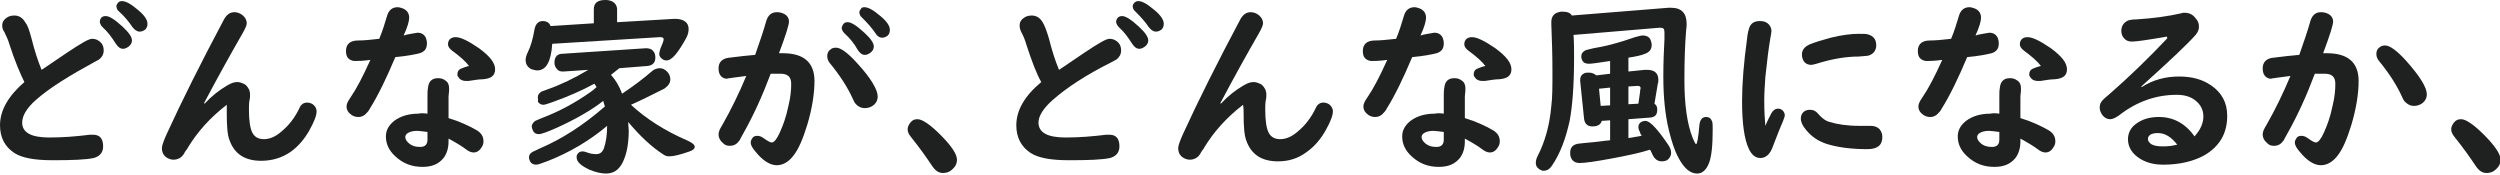
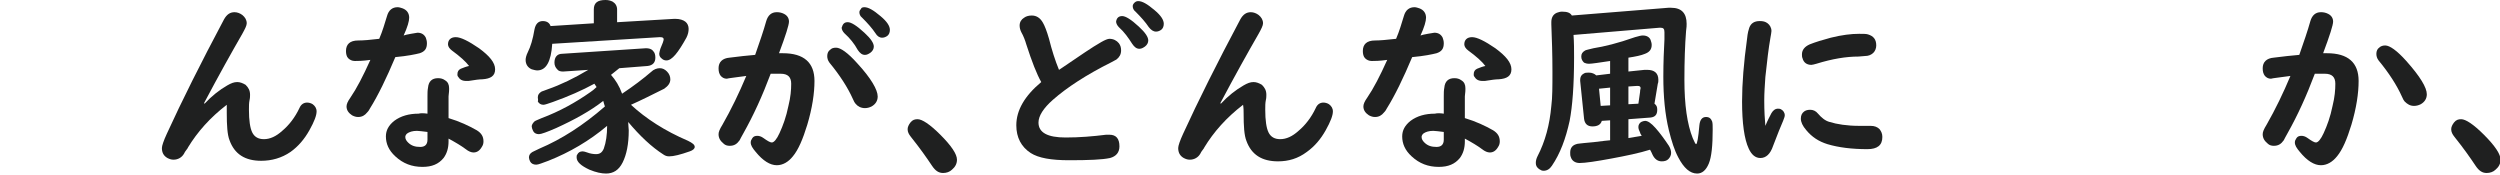
<svg xmlns="http://www.w3.org/2000/svg" version="1.1" id="レイヤー_1" x="0px" y="0px" viewBox="0 0 450.9 31.5" style="enable-background:new 0 0 450.9 31.5;" xml:space="preserve">
  <style type="text/css">
	.st0{fill:#1F2020;}
</style>
  <g>
-     <path class="st0" d="M4.4,14.8C3.7,13.4,2.7,11.1,1.7,8C1.5,7.3,1.2,6.6,0.8,5.8C0.5,5.4,0.4,5,0.4,4.6c0-0.6,0.3-1.1,0.8-1.4   c0.4-0.3,0.9-0.4,1.4-0.4c0.8,0,1.5,0.4,2,1.3C5,4.6,5.3,5.5,5.7,7c0.5,2,1.1,3.9,1.8,5.6l0.6-0.4c3.1-2.1,5.4-3.7,7-4.6   C15.8,7.2,16.3,7,16.6,7c0.7,0,1.3,0.3,1.7,0.8c0.3,0.4,0.4,0.8,0.4,1.3c0,0.7-0.3,1.2-0.8,1.6c-0.1,0.1-0.4,0.2-0.9,0.5   C12.6,13.6,9,15.8,6.5,18C4.8,19.5,4,20.9,4,22.1c0,1.8,1.6,2.7,4.9,2.7c2.5,0,4.9-0.2,7.3-0.5c0.2,0,0.4,0,0.6,0   c1.2,0,1.8,0.7,1.8,2.1c0,1.1-0.6,1.8-1.7,2.1c-1.4,0.3-3.8,0.4-7.4,0.4c-3.2,0-5.5-0.4-6.9-1.3c-1.7-1.1-2.6-2.8-2.6-5   C0,19.9,1.5,17.3,4.4,14.8z M19.1,2.9c0.6,0,1.6,0.6,3,1.9c1.2,1.1,1.7,1.9,1.7,2.5c0,0.4-0.2,0.8-0.6,1.1c-0.3,0.2-0.6,0.4-1,0.4   c-0.5,0-0.9-0.3-1.3-0.9c-0.7-1.1-1.4-2.1-2.4-3c-0.3-0.3-0.5-0.7-0.5-1C18.1,3.2,18.4,2.9,19.1,2.9z M22,0.2   c0.7,0,1.6,0.5,2.9,1.6c1.2,1,1.7,1.8,1.7,2.5c0,0.5-0.2,0.9-0.5,1.1c-0.3,0.2-0.6,0.3-0.9,0.3c-0.5,0-0.9-0.3-1.3-0.8   C23.3,4,22.5,3,21.5,2.1c-0.4-0.3-0.5-0.7-0.5-1c0-0.2,0.1-0.4,0.3-0.6C21.4,0.3,21.7,0.2,22,0.2z" />
    <path class="st0" d="M40.9,18.9c-3,2.3-5.3,4.9-7,7.7c0,0.1-0.2,0.3-0.4,0.6c-0.1,0.1-0.2,0.3-0.3,0.5c-0.4,0.7-1.1,1.1-1.9,1.1   c-0.4,0-0.7-0.1-1.1-0.3c-0.7-0.4-1-1-1-1.8c0-0.4,0.3-1.3,0.9-2.6c2.7-5.9,6.1-12.7,10.3-20.6c0.5-0.9,1.1-1.3,1.9-1.3   c0.5,0,1,0.2,1.4,0.5c0.5,0.4,0.8,0.9,0.8,1.5c0,0.4-0.3,1-0.8,1.9c-1.9,3.3-4.2,7.4-6.9,12.5l0.1,0.1c1.3-1.4,2.7-2.5,4.1-3.3   c0.7-0.4,1.2-0.6,1.8-0.6c0.5,0,1,0.2,1.5,0.5c0.5,0.5,0.8,1,0.8,1.8c0,0.2,0,0.6-0.1,1c-0.1,0.5-0.1,1-0.1,1.7   c0,1.9,0.2,3.3,0.6,4.1c0.4,0.8,1.1,1.2,2.1,1.2c1.1,0,2.2-0.5,3.3-1.5c1.2-1,2.3-2.4,3.1-4.1c0.3-0.7,0.8-1,1.4-1   c0.3,0,0.7,0.1,1,0.3c0.4,0.3,0.7,0.7,0.7,1.3c0,0.7-0.4,1.8-1.3,3.4c-0.9,1.6-2,2.9-3.4,3.9C50.8,28.5,49,29,47.1,29   c-2.9,0-4.8-1.2-5.7-3.7c-0.4-1-0.5-2.7-0.5-4.9C40.9,20,40.9,19.5,40.9,18.9L40.9,18.9z" />
    <path class="st0" d="M68.4,7c0.6-1.4,1-2.8,1.4-4.1c0.3-1.1,1-1.6,1.9-1.6c0.3,0,0.6,0.1,0.9,0.2c0.8,0.3,1.2,0.9,1.2,1.7   c0,0.6-0.3,1.7-1,3.2c0.3-0.1,0.7-0.2,1.3-0.3c0.2,0,0.4-0.1,0.6-0.1c0.2,0,0.4-0.1,0.6-0.1c0.7,0,1.2,0.3,1.5,0.9   c0.1,0.3,0.2,0.6,0.2,1c0,1-0.4,1.5-1.3,1.8c-0.8,0.2-2.2,0.5-4.4,0.7c-1.6,3.8-3.1,6.9-4.6,9.3c-0.2,0.4-0.4,0.6-0.5,0.7   c-0.4,0.5-0.9,0.8-1.6,0.8c-0.4,0-0.7-0.1-1.1-0.3c-0.6-0.4-1-0.9-1-1.6c0-0.4,0.2-0.9,0.7-1.6c1.1-1.6,2.3-3.9,3.6-6.8   c-1.4,0.2-2.3,0.2-2.8,0.2c-0.5,0-0.9-0.2-1.2-0.5c-0.3-0.3-0.4-0.8-0.4-1.3c0-1.2,0.7-1.9,2.2-1.9C65.5,7.3,66.8,7.2,68.4,7z    M77.1,20.5v-3.1c0-0.6,0-1.1,0.1-1.6c0.1-1.1,0.7-1.7,1.8-1.7c0.5,0,0.9,0.1,1.3,0.4c0.5,0.3,0.7,0.8,0.7,1.4c0,0.1,0,0.2,0,0.3   c0,0.5-0.1,0.9-0.1,1.2v3.9c2,0.6,3.7,1.4,5.1,2.2c0.8,0.5,1.2,1.1,1.2,2c0,0.4-0.1,0.7-0.3,1c-0.4,0.7-0.9,1-1.5,1   c-0.4,0-0.9-0.2-1.4-0.6c-0.8-0.6-1.8-1.2-3.1-1.9v0.5c0,1.2-0.3,2.2-0.9,3c-0.9,1.1-2.1,1.6-3.8,1.6c-1.9,0-3.5-0.6-4.9-1.9   c-1.2-1.1-1.7-2.3-1.7-3.6c0-1.1,0.5-2,1.5-2.8c1.2-0.9,2.7-1.3,4.4-1.3C75.8,20.4,76.4,20.4,77.1,20.5z M77.1,23.8   c-0.9-0.1-1.5-0.2-1.9-0.2c-0.8,0-1.4,0.2-1.8,0.5c-0.2,0.2-0.3,0.4-0.3,0.6c0,0.4,0.2,0.7,0.5,1c0.6,0.6,1.3,0.8,2.2,0.8   c0.8,0,1.3-0.4,1.3-1.3V23.8z M84.6,11.9c-0.6-0.8-1.6-1.7-3.1-2.8c-0.4-0.3-0.7-0.7-0.7-1.1c0-0.8,0.5-1.3,1.4-1.3   c0.9,0,2.3,0.7,4.2,2c1.9,1.4,2.9,2.6,2.9,3.8c0,1.2-0.8,1.7-2.3,1.8c-0.5,0-1.3,0.1-2.5,0.3c-0.2,0-0.3,0-0.4,0   c-0.8,0-1.2-0.3-1.5-0.8c-0.1-0.1-0.1-0.3-0.1-0.4c0-0.5,0.2-0.8,0.6-1C83.6,12.2,84.1,12,84.6,11.9z" />
    <path class="st0" d="M111.4,4l10.2-0.6c0,0,0.1,0,0.2,0c0.8,0,1.4,0.2,1.8,0.5c0.4,0.3,0.6,0.8,0.6,1.3c0,0.5-0.1,1-0.4,1.6   c-1.5,2.7-2.6,4.1-3.6,4.1c-0.3,0-0.6-0.1-0.8-0.3c-0.3-0.2-0.5-0.5-0.5-0.9c0-0.2,0.1-0.5,0.2-0.9c0.4-0.9,0.6-1.5,0.6-1.7   c0-0.3-0.2-0.4-0.7-0.4L99.6,7.9c-0.2,3.2-1.1,4.8-2.7,4.8c-0.3,0-0.6-0.1-1-0.2c-0.7-0.3-1.1-0.9-1.1-1.7c0-0.3,0.1-0.8,0.4-1.4   c0.5-1,0.9-2.3,1.2-4.1c0.2-1,0.7-1.5,1.5-1.5c0.7,0,1.2,0.3,1.4,0.9l7.8-0.5V1.7c0-1.2,0.7-1.7,2.1-1.7c0.5,0,0.9,0.1,1.3,0.3   c0.5,0.3,0.8,0.8,0.8,1.4V4z M113.8,18.9c2.7,2.5,6.1,4.7,10.3,6.5c0.8,0.4,1.2,0.7,1.2,1.1c0,0.3-0.3,0.6-0.9,0.8   c-1.7,0.6-2.9,0.9-3.7,0.9c-0.4,0-0.7-0.1-1-0.3c-2.2-1.4-4.3-3.4-6.4-5.9c0,0.6,0.1,1.1,0.1,1.5c0,2.5-0.4,4.4-1.1,5.8   c-0.7,1.4-1.7,2-3,2c-0.8,0-1.8-0.2-3-0.7c-1.5-0.7-2.3-1.4-2.3-2.2c0-0.2,0-0.4,0.1-0.5c0.2-0.4,0.5-0.6,1-0.6   c0.2,0,0.5,0.1,0.8,0.2c0.5,0.2,1.1,0.3,1.6,0.3c0.7,0,1.1-0.3,1.4-1c0.4-1.1,0.6-2.5,0.6-4.1c-3.2,2.7-6.8,4.8-10.6,6.3   c-1.1,0.4-1.8,0.7-2.2,0.7c-0.5,0-0.9-0.2-1.1-0.6c-0.1-0.2-0.2-0.5-0.2-0.7c0-0.4,0.2-0.7,0.5-0.9c0.1-0.1,0.6-0.3,1.4-0.7   c4-1.7,7.9-4.2,11.8-7.6c-0.1-0.3-0.2-0.6-0.3-1c-2.3,1.8-5.2,3.4-8.5,4.9c-1.6,0.7-2.7,1.1-3.1,1.1c-0.5,0-0.9-0.2-1.1-0.7   c-0.1-0.2-0.2-0.5-0.2-0.7c0-0.3,0.2-0.6,0.5-0.9c0.1-0.1,0.6-0.3,1.3-0.6c3.2-1.2,6.1-2.8,8.8-4.7c0.3-0.2,0.7-0.5,1.1-0.9   c-0.1-0.2-0.3-0.4-0.4-0.6c-2.2,1.2-4.7,2.3-7.5,3.3c-0.9,0.3-1.4,0.5-1.7,0.5c-0.4,0-0.8-0.2-1-0.6C97.1,18,97,17.8,97,17.6   c0-0.5,0.2-0.8,0.7-1.1c0.1,0,0.5-0.2,1.1-0.4c2.3-0.8,4.8-2,7.3-3.5l-4.5,0.3c0,0-0.1,0-0.1,0c-0.4,0-0.8-0.1-1-0.4   c-0.3-0.3-0.5-0.7-0.5-1.2c0-1,0.5-1.6,1.4-1.6l15.1-1c0.5,0,1,0.1,1.3,0.5c0.3,0.3,0.4,0.7,0.4,1.2c0,0.9-0.5,1.4-1.4,1.5   l-5.1,0.4c-0.5,0.4-1,0.8-1.5,1.2c0.8,0.9,1.5,2,2,3.4c2.1-1.4,3.8-2.7,5.2-3.9c0.5-0.5,1.1-0.7,1.6-0.7c0.5,0,0.9,0.2,1.3,0.6   c0.4,0.4,0.6,0.9,0.6,1.4c0,0.7-0.4,1.2-1.1,1.7C117.6,17.1,115.6,18.1,113.8,18.9z" />
    <path class="st0" d="M140.5,9.6h0.7c3.8,0,5.7,1.7,5.7,5c0,2.2-0.4,4.9-1.3,7.9c-0.8,2.6-1.6,4.5-2.6,5.7c-0.8,1-1.8,1.6-2.9,1.6   c-1.2,0-2.5-0.8-3.8-2.4c-0.6-0.7-0.9-1.2-0.9-1.7c0-0.3,0.1-0.5,0.3-0.8c0.2-0.3,0.5-0.4,0.9-0.4c0.3,0,0.7,0.1,1.1,0.4   c0.7,0.5,1.2,0.8,1.5,0.8c0.4,0,0.9-0.6,1.4-1.7c0.6-1.3,1.2-2.9,1.6-4.9c0.4-1.6,0.5-2.9,0.5-4c0-1.2-0.6-1.8-1.9-1.8   c-0.3,0-0.6,0-1,0c-0.3,0-0.6,0-0.8,0c-1.5,4-3.1,7.5-4.9,10.7c-0.4,0.7-0.6,1.1-0.7,1.3c-0.5,0.7-1,1-1.8,1   c-0.4,0-0.8-0.1-1.1-0.4c-0.6-0.5-0.9-1-0.9-1.7c0-0.4,0.2-0.9,0.7-1.7c1.6-2.8,3-5.7,4.3-8.8c-1.4,0.2-2.4,0.3-3,0.4   c-0.2,0-0.4,0.1-0.5,0.1c-0.5,0-0.8-0.2-1.1-0.5c-0.3-0.4-0.4-0.8-0.4-1.4c0-1.1,0.7-1.8,2-1.9c1.7-0.2,3.2-0.4,4.6-0.5   c0.8-2.3,1.5-4.3,2-6.1c0.3-1,0.9-1.6,1.9-1.6c0.5,0,0.9,0.1,1.3,0.3c0.6,0.3,0.9,0.8,0.9,1.4C142.3,4.5,141.7,6.4,140.5,9.6z    M150.8,8.6c0.8,0,2.1,0.9,3.8,2.8c2.5,2.7,3.7,4.8,3.7,6c0,0.8-0.4,1.4-1.1,1.8c-0.4,0.2-0.8,0.3-1.2,0.3c-0.7,0-1.3-0.3-1.7-0.8   c-0.1-0.1-0.3-0.4-0.5-0.9c-0.9-2-2.3-4.2-4.2-6.5c-0.3-0.4-0.4-0.8-0.4-1.2c0-0.5,0.2-0.9,0.5-1.1C150,8.7,150.3,8.6,150.8,8.6z    M152.9,4c0.6,0,1.6,0.6,3,1.9c1.2,1.1,1.7,1.9,1.7,2.5c0,0.4-0.2,0.8-0.6,1.1c-0.3,0.2-0.6,0.4-1,0.4c-0.5,0-0.9-0.3-1.3-0.9   c-0.6-1.1-1.4-2.1-2.4-3c-0.3-0.3-0.5-0.7-0.5-1C152,4.3,152.3,4,152.9,4z M155.9,1.3c0.7,0,1.6,0.5,2.9,1.6c1.2,1,1.7,1.8,1.7,2.5   c0,0.5-0.2,0.9-0.5,1.1c-0.3,0.2-0.6,0.3-0.9,0.3c-0.5,0-0.9-0.3-1.2-0.8c-0.6-0.9-1.4-1.8-2.4-2.8c-0.4-0.3-0.5-0.7-0.5-1   c0-0.2,0.1-0.4,0.3-0.6C155.3,1.4,155.6,1.3,155.9,1.3z" />
    <path class="st0" d="M165.5,21.5c0.8,0,2.2,0.9,4.1,2.8c2,2,3,3.5,3,4.5c0,0.7-0.3,1.3-0.9,1.8c-0.4,0.4-1,0.6-1.6,0.6   c-0.8,0-1.4-0.4-2-1.3c-1-1.5-2.2-3.2-3.8-5.2c-0.4-0.5-0.6-0.9-0.6-1.4c0-0.4,0.2-0.8,0.5-1.2C164.6,21.6,165,21.5,165.5,21.5z" />
    <path class="st0" d="M187.8,14.8c-0.8-1.4-1.7-3.7-2.7-6.8c-0.2-0.7-0.5-1.5-0.9-2.2c-0.2-0.4-0.3-0.8-0.3-1.2   c0-0.6,0.3-1.1,0.8-1.4c0.4-0.3,0.9-0.4,1.4-0.4c0.8,0,1.5,0.4,2,1.3c0.3,0.5,0.7,1.5,1.1,2.9c0.5,2,1.1,3.9,1.8,5.6l0.6-0.4   c3.1-2.1,5.4-3.7,7-4.6c0.7-0.4,1.2-0.6,1.5-0.6c0.7,0,1.3,0.3,1.7,0.8c0.3,0.4,0.4,0.8,0.4,1.3c0,0.7-0.3,1.2-0.8,1.6   c-0.1,0.1-0.4,0.2-0.9,0.5c-4.6,2.3-8.1,4.6-10.6,6.8c-1.7,1.5-2.6,2.9-2.6,4.1c0,1.8,1.6,2.7,4.9,2.7c2.5,0,4.9-0.2,7.3-0.5   c0.2,0,0.4,0,0.6,0c1.2,0,1.8,0.7,1.8,2.1c0,1.1-0.6,1.8-1.7,2.1c-1.4,0.3-3.8,0.4-7.4,0.4c-3.2,0-5.5-0.4-6.9-1.3   c-1.7-1.1-2.6-2.8-2.6-5C183.3,19.9,184.8,17.3,187.8,14.8z M202.4,2.9c0.6,0,1.6,0.6,3,1.9c1.2,1.1,1.7,1.9,1.7,2.5   c0,0.4-0.2,0.8-0.6,1.1c-0.3,0.2-0.6,0.4-1,0.4c-0.5,0-0.9-0.3-1.3-0.9c-0.7-1.1-1.4-2.1-2.4-3c-0.3-0.3-0.5-0.7-0.5-1   C201.4,3.2,201.8,2.9,202.4,2.9z M205.3,0.2c0.7,0,1.6,0.5,2.9,1.6c1.2,1,1.7,1.8,1.7,2.5c0,0.5-0.2,0.9-0.5,1.1   c-0.3,0.2-0.6,0.3-0.9,0.3c-0.5,0-0.9-0.3-1.3-0.8c-0.6-0.9-1.4-1.8-2.4-2.8c-0.4-0.3-0.5-0.7-0.5-1c0-0.2,0.1-0.4,0.3-0.6   C204.8,0.3,205,0.2,205.3,0.2z" />
    <path class="st0" d="M224.2,18.9c-3,2.3-5.3,4.9-7,7.7c0,0.1-0.2,0.3-0.4,0.6c-0.1,0.1-0.2,0.3-0.3,0.5c-0.4,0.7-1.1,1.1-1.9,1.1   c-0.4,0-0.7-0.1-1.1-0.3c-0.7-0.4-1-1-1-1.8c0-0.4,0.3-1.3,0.9-2.6c2.7-5.9,6.1-12.7,10.3-20.6c0.5-0.9,1.1-1.3,1.9-1.3   c0.5,0,1,0.2,1.4,0.5c0.5,0.4,0.8,0.9,0.8,1.5c0,0.4-0.3,1-0.8,1.9c-1.9,3.3-4.2,7.4-6.9,12.5l0.1,0.1c1.3-1.4,2.7-2.5,4.1-3.3   c0.7-0.4,1.2-0.6,1.8-0.6c0.5,0,1,0.2,1.5,0.5c0.5,0.5,0.8,1,0.8,1.8c0,0.2,0,0.6-0.1,1c-0.1,0.5-0.1,1-0.1,1.7   c0,1.9,0.2,3.3,0.6,4.1c0.4,0.8,1.1,1.2,2.1,1.2c1.1,0,2.2-0.5,3.3-1.5c1.2-1,2.3-2.4,3.1-4.1c0.3-0.7,0.8-1,1.4-1   c0.3,0,0.7,0.1,1,0.3c0.4,0.3,0.7,0.7,0.7,1.3c0,0.7-0.4,1.8-1.3,3.4c-0.9,1.6-2,2.9-3.4,3.9c-1.6,1.2-3.3,1.7-5.2,1.7   c-2.9,0-4.8-1.2-5.7-3.7c-0.4-1-0.5-2.7-0.5-4.9C224.3,20,224.3,19.5,224.2,18.9L224.2,18.9z" />
    <path class="st0" d="M251.8,7c0.6-1.4,1-2.8,1.4-4.1c0.3-1.1,1-1.6,1.9-1.6c0.3,0,0.6,0.1,0.9,0.2c0.8,0.3,1.2,0.9,1.2,1.7   c0,0.6-0.3,1.7-1,3.2c0.3-0.1,0.7-0.2,1.3-0.3c0.2,0,0.4-0.1,0.6-0.1c0.2,0,0.4-0.1,0.6-0.1c0.7,0,1.2,0.3,1.5,0.9   c0.1,0.3,0.2,0.6,0.2,1c0,1-0.4,1.5-1.3,1.8c-0.8,0.2-2.2,0.5-4.4,0.7c-1.6,3.8-3.1,6.9-4.6,9.3c-0.2,0.4-0.4,0.6-0.5,0.7   c-0.4,0.5-0.9,0.8-1.6,0.8c-0.4,0-0.7-0.1-1.1-0.3c-0.6-0.4-1-0.9-1-1.6c0-0.4,0.2-0.9,0.7-1.6c1.1-1.6,2.3-3.9,3.6-6.8   c-1.4,0.2-2.3,0.2-2.8,0.2c-0.5,0-0.9-0.2-1.2-0.5c-0.3-0.3-0.4-0.8-0.4-1.3c0-1.2,0.7-1.9,2.2-1.9C248.8,7.3,250.1,7.2,251.8,7z    M260.4,20.5v-3.1c0-0.6,0-1.1,0.1-1.6c0.1-1.1,0.7-1.7,1.8-1.7c0.5,0,0.9,0.1,1.3,0.4c0.5,0.3,0.7,0.8,0.7,1.4c0,0.1,0,0.2,0,0.3   c0,0.5-0.1,0.9-0.1,1.2v3.9c2,0.6,3.7,1.4,5.1,2.2c0.8,0.5,1.2,1.1,1.2,2c0,0.4-0.1,0.7-0.3,1c-0.4,0.7-0.9,1-1.5,1   c-0.4,0-0.9-0.2-1.4-0.6c-0.8-0.6-1.8-1.2-3.1-1.9v0.5c0,1.2-0.3,2.2-0.9,3c-0.9,1.1-2.1,1.6-3.8,1.6c-1.9,0-3.5-0.6-4.9-1.9   c-1.2-1.1-1.7-2.3-1.7-3.6c0-1.1,0.5-2,1.5-2.8c1.2-0.9,2.7-1.3,4.4-1.3C259.2,20.4,259.7,20.4,260.4,20.5z M260.4,23.8   c-0.9-0.1-1.5-0.2-1.9-0.2c-0.8,0-1.4,0.2-1.8,0.5c-0.2,0.2-0.3,0.4-0.3,0.6c0,0.4,0.2,0.7,0.5,1c0.6,0.6,1.3,0.8,2.2,0.8   c0.8,0,1.3-0.4,1.3-1.3V23.8z M267.9,11.9c-0.6-0.8-1.6-1.7-3.1-2.8c-0.4-0.3-0.7-0.7-0.7-1.1c0-0.8,0.5-1.3,1.4-1.3   c0.9,0,2.3,0.7,4.2,2c1.9,1.4,2.9,2.6,2.9,3.8c0,1.2-0.8,1.7-2.3,1.8c-0.5,0-1.3,0.1-2.5,0.3c-0.2,0-0.3,0-0.4,0   c-0.8,0-1.2-0.3-1.5-0.8c-0.1-0.1-0.1-0.3-0.1-0.4c0-0.5,0.2-0.8,0.6-1C266.9,12.2,267.4,12,267.9,11.9z" />
    <path class="st0" d="M283.5,2.8l17.4-1.4c0.2,0,0.4,0,0.5,0c1.9,0,2.8,1,2.8,2.9c0,0.2,0,0.7-0.1,1.3c-0.2,2.5-0.3,5.5-0.3,8.8   c0,4.5,0.5,8,1.5,10.5c0.3,0.7,0.5,1.1,0.6,1.1c0.2,0,0.4-1.1,0.6-3.4c0.1-1,0.5-1.5,1.2-1.5c0.6,0,0.9,0.3,1.1,0.8   c0.1,0.3,0.1,0.8,0.1,1.5c0,2.8-0.2,4.9-0.7,6.1c-0.5,1.2-1.2,1.8-2.1,1.8c-1.3,0-2.4-1-3.4-2.9c-0.7-1.3-1.2-2.9-1.7-4.9   c-0.7-2.9-1-6.1-1-9.7c0-2.6,0.1-4.8,0.2-6.7c0-0.5,0-1,0-1.3c0-0.6-0.2-0.8-0.7-0.8c-0.1,0-0.1,0-0.2,0l-15.5,1.3   c0.1,1.3,0.1,2.7,0.1,4.1c0,5-0.3,8.8-0.8,11.4c-0.7,3.2-1.7,5.9-3.2,8.1c-0.4,0.6-0.9,0.9-1.5,0.9c-0.3,0-0.5-0.1-0.8-0.3   c-0.4-0.3-0.6-0.6-0.6-1.1c0-0.4,0.1-0.8,0.3-1.2c1.4-2.7,2.2-5.7,2.5-9.1c0.2-1.5,0.2-3.5,0.2-6.2c0-3.1-0.1-5.9-0.2-8.5   c0-0.2,0-0.3,0-0.4c0-0.8,0.3-1.4,1-1.7c0.3-0.1,0.6-0.2,0.9-0.2C282.7,2.1,283.2,2.3,283.5,2.8z M293.7,21.5v3.4l2.4-0.4   c-0.2-0.3-0.3-0.5-0.3-0.6c-0.2-0.4-0.3-0.7-0.3-1c0-0.4,0.2-0.7,0.5-0.9c0.2-0.1,0.5-0.2,0.7-0.2c0.5,0,1.1,0.4,1.9,1.3   c0.8,0.9,1.6,2,2.4,3.2c0.3,0.5,0.4,0.9,0.4,1.3c0,0.4-0.2,0.8-0.5,1.1s-0.7,0.4-1.2,0.4c-0.7,0-1.3-0.4-1.7-1.3   c-0.1-0.2-0.2-0.5-0.4-0.8c-1.9,0.6-4.3,1.1-7,1.6s-4.7,0.8-5.7,0.8c-0.8,0-1.4-0.4-1.6-1.1c-0.1-0.2-0.1-0.5-0.1-0.8   c0-0.8,0.4-1.3,1.1-1.5c0.2-0.1,0.7-0.1,1.4-0.2c1.1-0.1,2.3-0.2,3.7-0.4l1-0.1v-3.6l-1.5,0.1c-0.2,0.7-0.8,1-1.7,1   c-0.9,0-1.4-0.5-1.5-1.4l-0.7-6.8c0,0,0-0.1,0-0.2c0-0.5,0.2-0.9,0.6-1.1c0.3-0.2,0.5-0.2,0.9-0.2h0.1c0.5,0,1,0.2,1.3,0.5l2.5-0.3   v-2.3c-2,0.3-3.3,0.5-3.8,0.5c-0.4,0-0.7-0.1-0.9-0.2c-0.3-0.3-0.5-0.6-0.5-1.1c0-0.5,0.2-0.8,0.7-1.1c0.2-0.1,0.7-0.2,1.5-0.4   c1.9-0.3,4.4-0.9,7.5-2c0.7-0.2,1.1-0.3,1.4-0.3c0.7,0,1.2,0.3,1.4,0.8c0.1,0.3,0.2,0.6,0.2,0.9c0,0.8-0.4,1.3-1.2,1.6   c-0.7,0.3-1.7,0.5-3,0.7v2.5l2.9-0.3c0.2,0,0.4,0,0.5,0c1.3,0,2,0.6,2,1.8c0,0.2,0,0.5-0.1,0.7l-0.6,3.6c0.4,0.3,0.5,0.6,0.5,1.1   c0,0.9-0.4,1.3-1.2,1.4L293.7,21.5z M290.4,19v-3.2l-2,0.2l0.3,3.1L290.4,19z M293.7,18.8l1.8-0.1l0.3-2.1c0-0.4,0.1-0.6,0.1-0.7   c0-0.3-0.2-0.4-0.5-0.4c-0.1,0-0.1,0-0.2,0l-1.5,0.1V18.8z" />
    <path class="st0" d="M318.4,22.7c0.4-1,0.8-1.7,1.1-2.3c0.3-0.5,0.7-0.8,1.1-0.8c0.2,0,0.4,0,0.6,0.1c0.4,0.2,0.7,0.6,0.7,1.1   c0,0.2-0.1,0.5-0.3,1c-0.4,0.9-1,2.4-1.8,4.5c-0.5,1.5-1.3,2.2-2.3,2.2c-0.9,0-1.6-0.6-2.1-1.7c-0.8-1.7-1.2-4.6-1.2-8.5   c0-3.2,0.3-7,0.9-11.3c0.1-1.1,0.3-1.7,0.4-2c0.3-0.8,0.9-1.2,1.9-1.2c0.6,0,1,0.1,1.4,0.4c0.4,0.3,0.7,0.8,0.7,1.4   c0,0.2-0.1,0.7-0.2,1.3c-0.3,1.7-0.6,4.1-0.9,7c-0.1,1.5-0.2,2.9-0.2,4.2C318.2,20.1,318.3,21.6,318.4,22.7z M326.5,19.8   c0.5,0,1,0.2,1.4,0.7c0.6,0.7,1.3,1.3,2.1,1.5c1.3,0.4,3.1,0.7,5.4,0.7c0.5,0,1,0,1.5,0c0.2,0,0.4,0,0.5,0c0.7,0,1.2,0.2,1.6,0.6   c0.3,0.4,0.5,0.8,0.5,1.4c0,1.5-0.9,2.2-2.7,2.2c-2.8,0-5.2-0.3-7.2-0.9c-1.6-0.5-2.8-1.3-3.8-2.5c-0.7-0.8-1-1.5-1-2.1   c0-0.6,0.2-1,0.6-1.3C325.7,19.9,326,19.8,326.5,19.8z M335.2,10.2c-2.2,0-4.7,0.4-7.6,1.3c-0.4,0.1-0.7,0.2-0.9,0.2   c-0.8,0-1.4-0.4-1.6-1.2c-0.1-0.2-0.1-0.5-0.1-0.7c0-0.8,0.5-1.4,1.4-1.8c1-0.4,2.3-0.8,3.8-1.2c2-0.5,3.7-0.7,5.1-0.7   c0.7,0,1.3,0,1.6,0.1c1,0.3,1.5,0.9,1.5,2c0,0.5-0.2,1-0.5,1.3c-0.4,0.4-0.9,0.6-1.5,0.6L335.2,10.2z" />
-     <path class="st0" d="M351.9,7c0.6-1.4,1-2.8,1.4-4.1c0.3-1.1,1-1.6,1.9-1.6c0.3,0,0.6,0.1,0.9,0.2c0.8,0.3,1.2,0.9,1.2,1.7   c0,0.6-0.3,1.7-1,3.2c0.3-0.1,0.7-0.2,1.3-0.3c0.2,0,0.4-0.1,0.6-0.1c0.2,0,0.4-0.1,0.6-0.1c0.7,0,1.2,0.3,1.5,0.9   c0.1,0.3,0.2,0.6,0.2,1c0,1-0.4,1.5-1.3,1.8c-0.8,0.2-2.2,0.5-4.4,0.7c-1.6,3.8-3.1,6.9-4.6,9.3c-0.2,0.4-0.4,0.6-0.5,0.7   c-0.4,0.5-0.9,0.8-1.6,0.8c-0.4,0-0.7-0.1-1.1-0.3c-0.6-0.4-1-0.9-1-1.6c0-0.4,0.2-0.9,0.7-1.6c1.1-1.6,2.3-3.9,3.6-6.8   c-1.4,0.2-2.3,0.2-2.8,0.2c-0.5,0-0.9-0.2-1.2-0.5c-0.3-0.3-0.4-0.8-0.4-1.3c0-1.2,0.7-1.9,2.2-1.9C349,7.3,350.3,7.2,351.9,7z    M360.6,20.5v-3.1c0-0.6,0-1.1,0.1-1.6c0.1-1.1,0.7-1.7,1.8-1.7c0.5,0,0.9,0.1,1.3,0.4c0.5,0.3,0.7,0.8,0.7,1.4c0,0.1,0,0.2,0,0.3   c0,0.5-0.1,0.9-0.1,1.2v3.9c2,0.6,3.7,1.4,5.1,2.2c0.8,0.5,1.2,1.1,1.2,2c0,0.4-0.1,0.7-0.3,1c-0.4,0.7-0.9,1-1.5,1   c-0.4,0-0.9-0.2-1.4-0.6c-0.8-0.6-1.8-1.2-3.1-1.9v0.5c0,1.2-0.3,2.2-0.9,3c-0.9,1.1-2.1,1.6-3.8,1.6c-1.9,0-3.5-0.6-4.9-1.9   c-1.2-1.1-1.7-2.3-1.7-3.6c0-1.1,0.5-2,1.5-2.8c1.2-0.9,2.7-1.3,4.4-1.3C359.3,20.4,359.9,20.4,360.6,20.5z M360.6,23.8   c-0.9-0.1-1.5-0.2-1.9-0.2c-0.8,0-1.4,0.2-1.8,0.5c-0.2,0.2-0.3,0.4-0.3,0.6c0,0.4,0.2,0.7,0.5,1c0.6,0.6,1.3,0.8,2.2,0.8   c0.8,0,1.3-0.4,1.3-1.3V23.8z M368.1,11.9c-0.6-0.8-1.6-1.7-3.1-2.8c-0.4-0.3-0.7-0.7-0.7-1.1c0-0.8,0.5-1.3,1.4-1.3   c0.9,0,2.3,0.7,4.2,2c1.9,1.4,2.9,2.6,2.9,3.8c0,1.2-0.8,1.7-2.3,1.8c-0.5,0-1.3,0.1-2.5,0.3c-0.2,0-0.3,0-0.4,0   c-0.8,0-1.2-0.3-1.5-0.8c-0.1-0.1-0.1-0.3-0.1-0.4c0-0.5,0.2-0.8,0.6-1C367.1,12.2,367.6,12,368.1,11.9z" />
-     <path class="st0" d="M390.8,6.6c-3.4,0.6-5.5,0.9-6.3,0.9c-0.6,0-1.1-0.2-1.4-0.6c-0.3-0.3-0.5-0.8-0.5-1.3c0-0.9,0.4-1.5,1.2-1.9   c0.3-0.1,0.8-0.2,1.5-0.2c3.2-0.2,5.9-0.6,8.1-1.1c0.2-0.1,0.5-0.1,0.6-0.1c0.8,0,1.5,0.3,2,1c0.4,0.4,0.6,0.9,0.6,1.5   s-0.2,1-0.6,1.5c-1.4,1.6-4.7,4.7-9.8,9.3l0.1,0.1c2-1.3,4.3-1.9,6.7-1.9c2.3,0,4.2,0.5,5.8,1.6c1.9,1.3,2.9,3.1,2.9,5.5   c0,3.2-1.4,5.5-4.1,7.1c-2,1.1-4.5,1.7-7.4,1.7c-1.6,0-2.9-0.3-4.1-1c-1.5-0.9-2.3-2.1-2.3-3.6c0-1.1,0.5-2.1,1.5-2.8   c1.1-0.8,2.4-1.2,4.1-1.2c2.6,0,4.8,1.2,6.4,3.5c1-1.1,1.6-2.3,1.6-3.6c0-1.2-0.5-2.2-1.6-3c-0.8-0.6-1.9-0.9-3.2-0.9   c-3.7,0-7.2,1.2-10.4,3.7c-0.6,0.4-1.1,0.7-1.6,0.7s-0.9-0.2-1.3-0.6c-0.4-0.5-0.6-1-0.6-1.5c0-0.6,0.2-1,0.6-1.4   c0.1-0.1,0.4-0.4,0.9-0.8c3.8-3.3,7.3-6.7,10.7-10.3L390.8,6.6z M392.7,26.1c-1.1-1.4-2.2-2.1-3.5-2.1c-1.2,0-1.8,0.4-1.8,1.1   c0,0.3,0.2,0.6,0.6,0.9c0.5,0.3,1.2,0.4,2.1,0.4c1,0,1.8-0.1,2.5-0.3c0,0,0.1,0,0.1,0C392.6,26.1,392.7,26.1,392.7,26.1z" />
    <path class="st0" d="M419,9.6h0.7c3.8,0,5.7,1.7,5.7,5c0,2.2-0.4,4.9-1.3,7.9c-0.8,2.6-1.6,4.5-2.6,5.7c-0.8,1-1.8,1.6-2.9,1.6   c-1.2,0-2.5-0.8-3.8-2.4c-0.6-0.7-0.9-1.2-0.9-1.7c0-0.3,0.1-0.5,0.3-0.8c0.2-0.3,0.5-0.4,0.9-0.4c0.3,0,0.7,0.1,1.1,0.4   c0.7,0.5,1.2,0.8,1.5,0.8c0.4,0,0.9-0.6,1.4-1.7c0.6-1.3,1.2-2.9,1.6-4.9c0.4-1.6,0.5-2.9,0.5-4c0-1.2-0.6-1.8-1.9-1.8   c-0.3,0-0.6,0-1,0c-0.3,0-0.6,0-0.8,0c-1.5,4-3.1,7.5-4.9,10.7c-0.4,0.7-0.6,1.1-0.7,1.3c-0.5,0.7-1,1-1.8,1   c-0.4,0-0.8-0.1-1.1-0.4c-0.6-0.5-0.9-1-0.9-1.7c0-0.4,0.2-0.9,0.7-1.7c1.6-2.8,3-5.7,4.3-8.8c-1.4,0.2-2.4,0.3-3,0.4   c-0.2,0-0.4,0.1-0.5,0.1c-0.5,0-0.8-0.2-1.1-0.5c-0.3-0.4-0.4-0.8-0.4-1.4c0-1.1,0.7-1.8,2-1.9c1.7-0.2,3.2-0.4,4.6-0.5   c0.8-2.3,1.5-4.3,2-6.1c0.3-1,0.9-1.6,1.9-1.6c0.5,0,0.9,0.1,1.3,0.3c0.6,0.3,0.9,0.8,0.9,1.4C420.8,4.5,420.2,6.4,419,9.6z    M430.2,8.2c0.8,0,2.1,0.9,3.8,2.8c2.5,2.8,3.7,4.8,3.7,6c0,0.8-0.4,1.4-1.1,1.8c-0.4,0.2-0.8,0.3-1.2,0.3c-0.7,0-1.2-0.3-1.7-0.8   c-0.1-0.1-0.3-0.4-0.5-0.9c-0.9-2-2.3-4.2-4.2-6.5c-0.3-0.4-0.4-0.8-0.4-1.2c0-0.5,0.2-0.9,0.5-1.1C429.4,8.3,429.8,8.2,430.2,8.2z   " />
    <path class="st0" d="M443.9,21.5c0.8,0,2.2,0.9,4.1,2.8c2,2,3,3.5,3,4.5c0,0.7-0.3,1.3-0.9,1.8c-0.4,0.4-1,0.6-1.6,0.6   c-0.8,0-1.4-0.4-2-1.3c-1-1.5-2.2-3.2-3.8-5.2c-0.4-0.5-0.6-0.9-0.6-1.4c0-0.4,0.2-0.8,0.5-1.2C443,21.6,443.4,21.5,443.9,21.5z" />
  </g>
</svg>